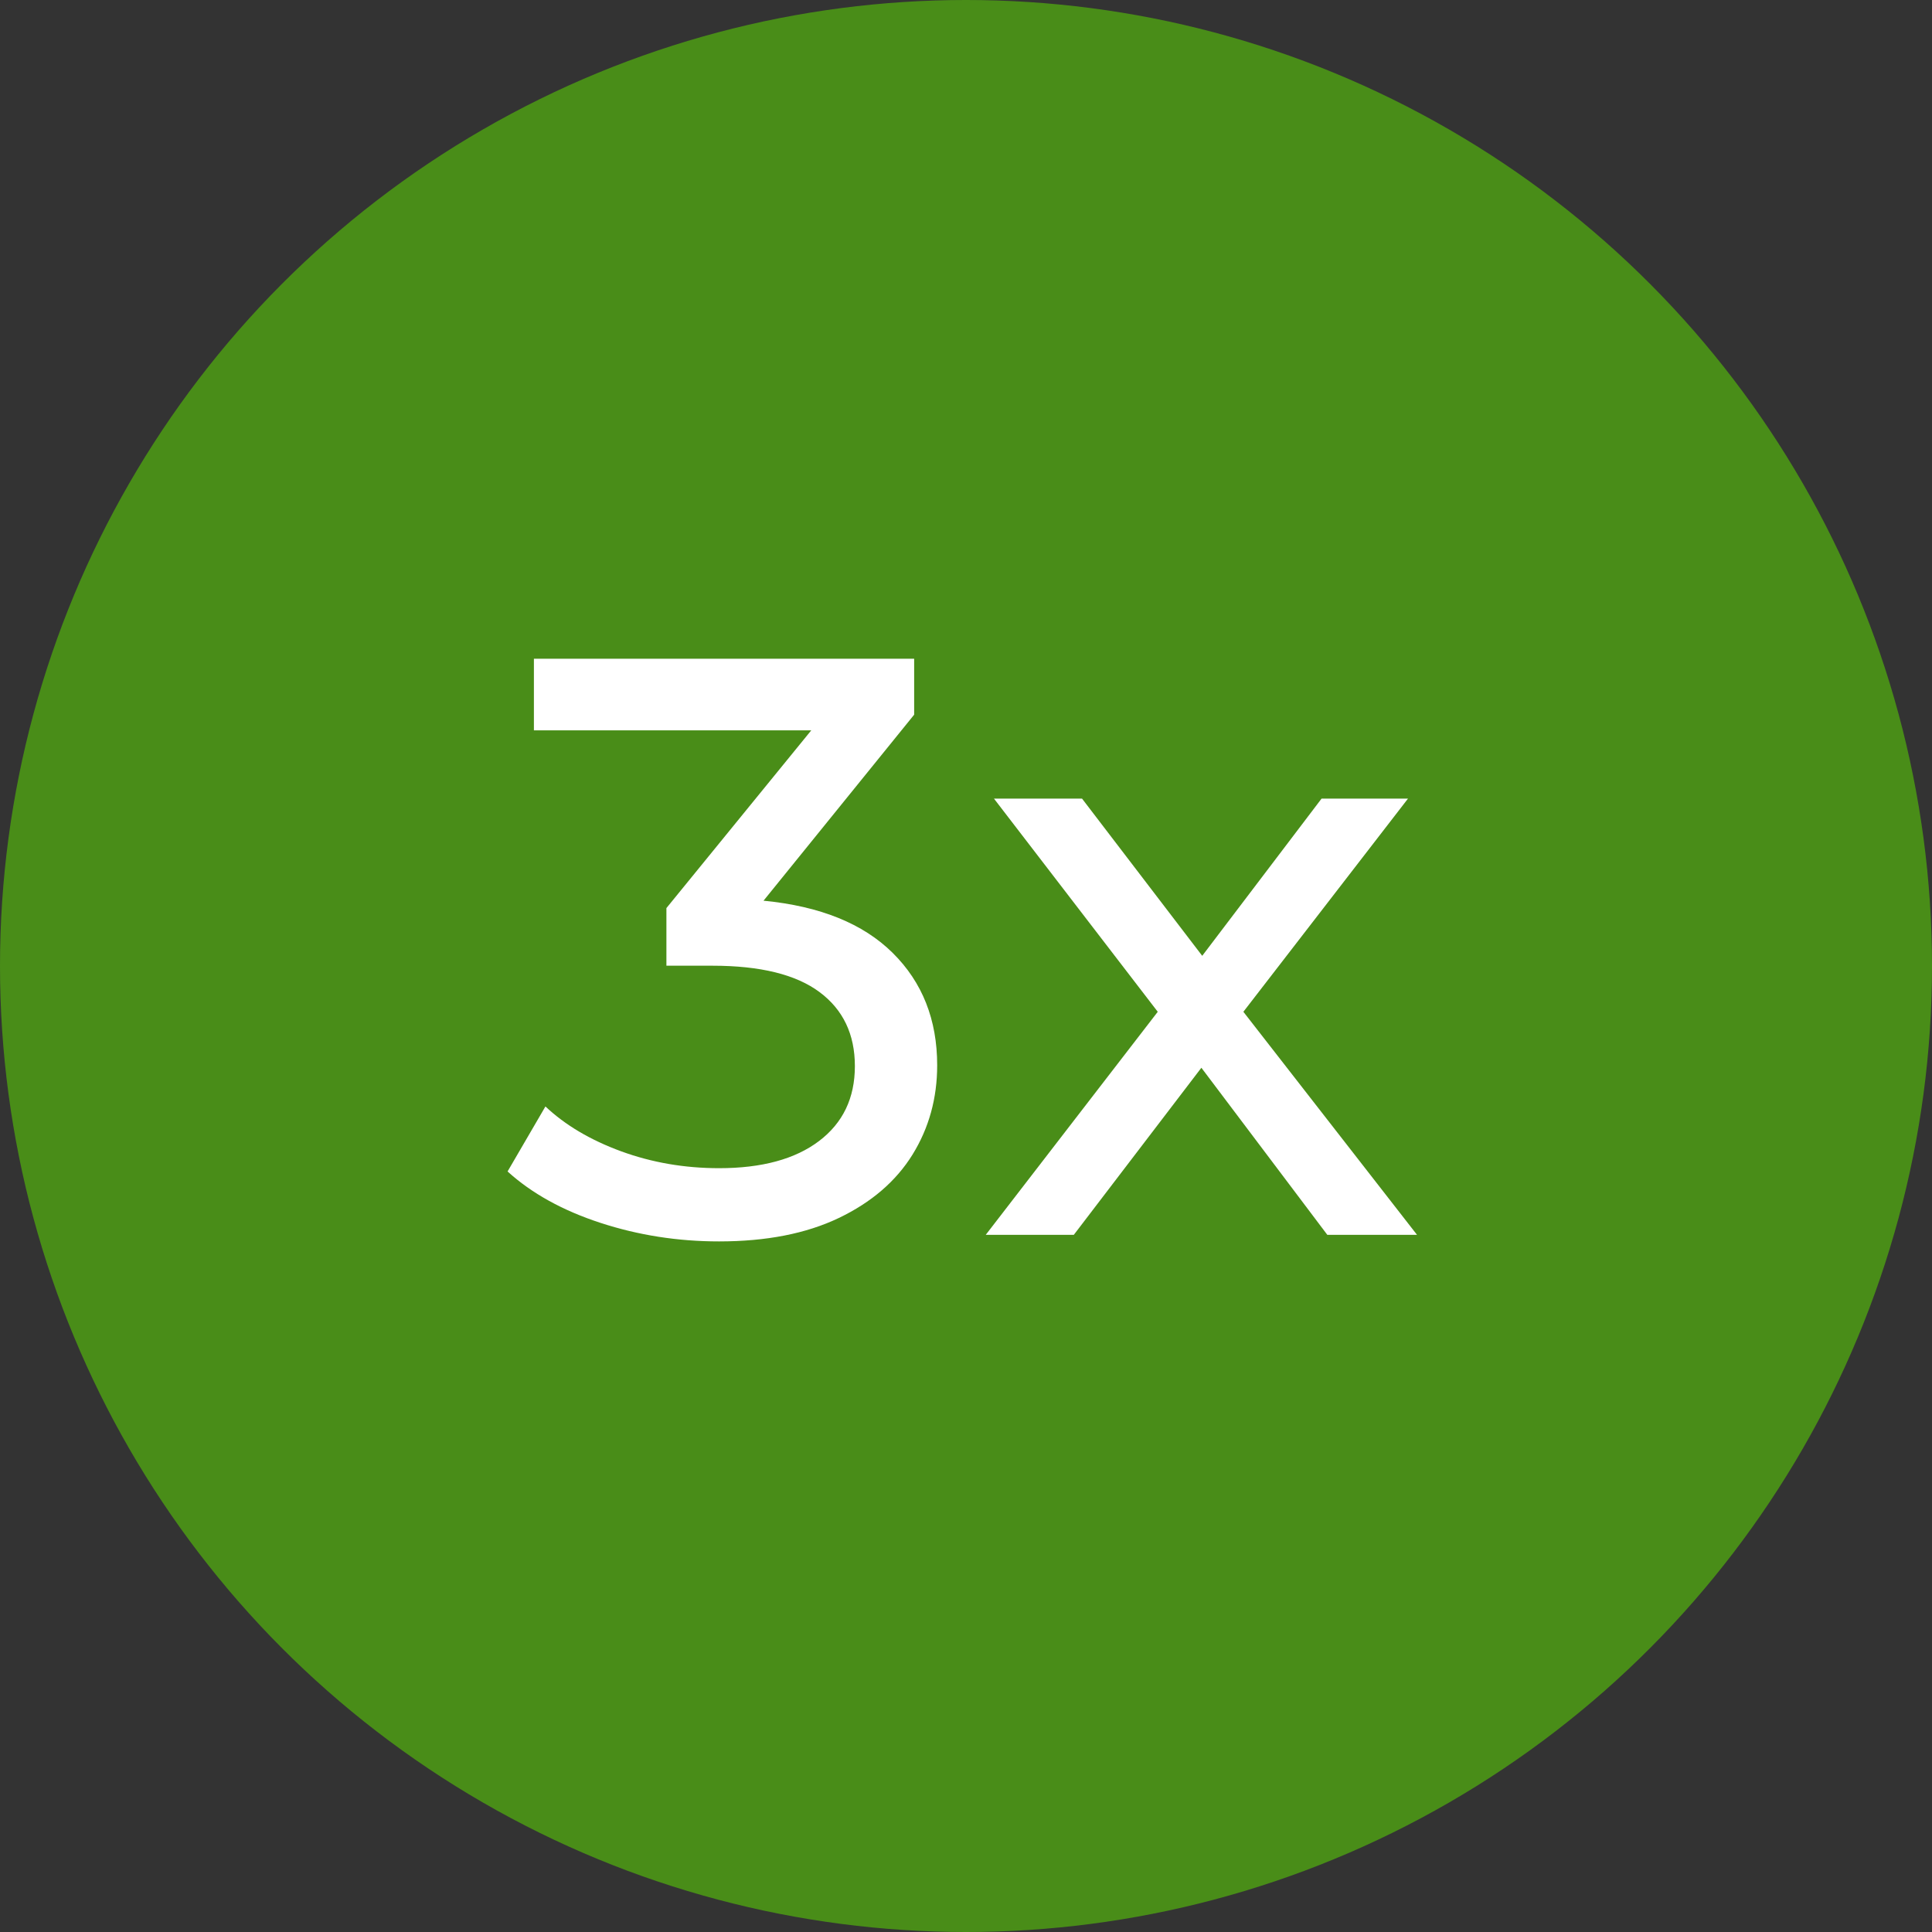
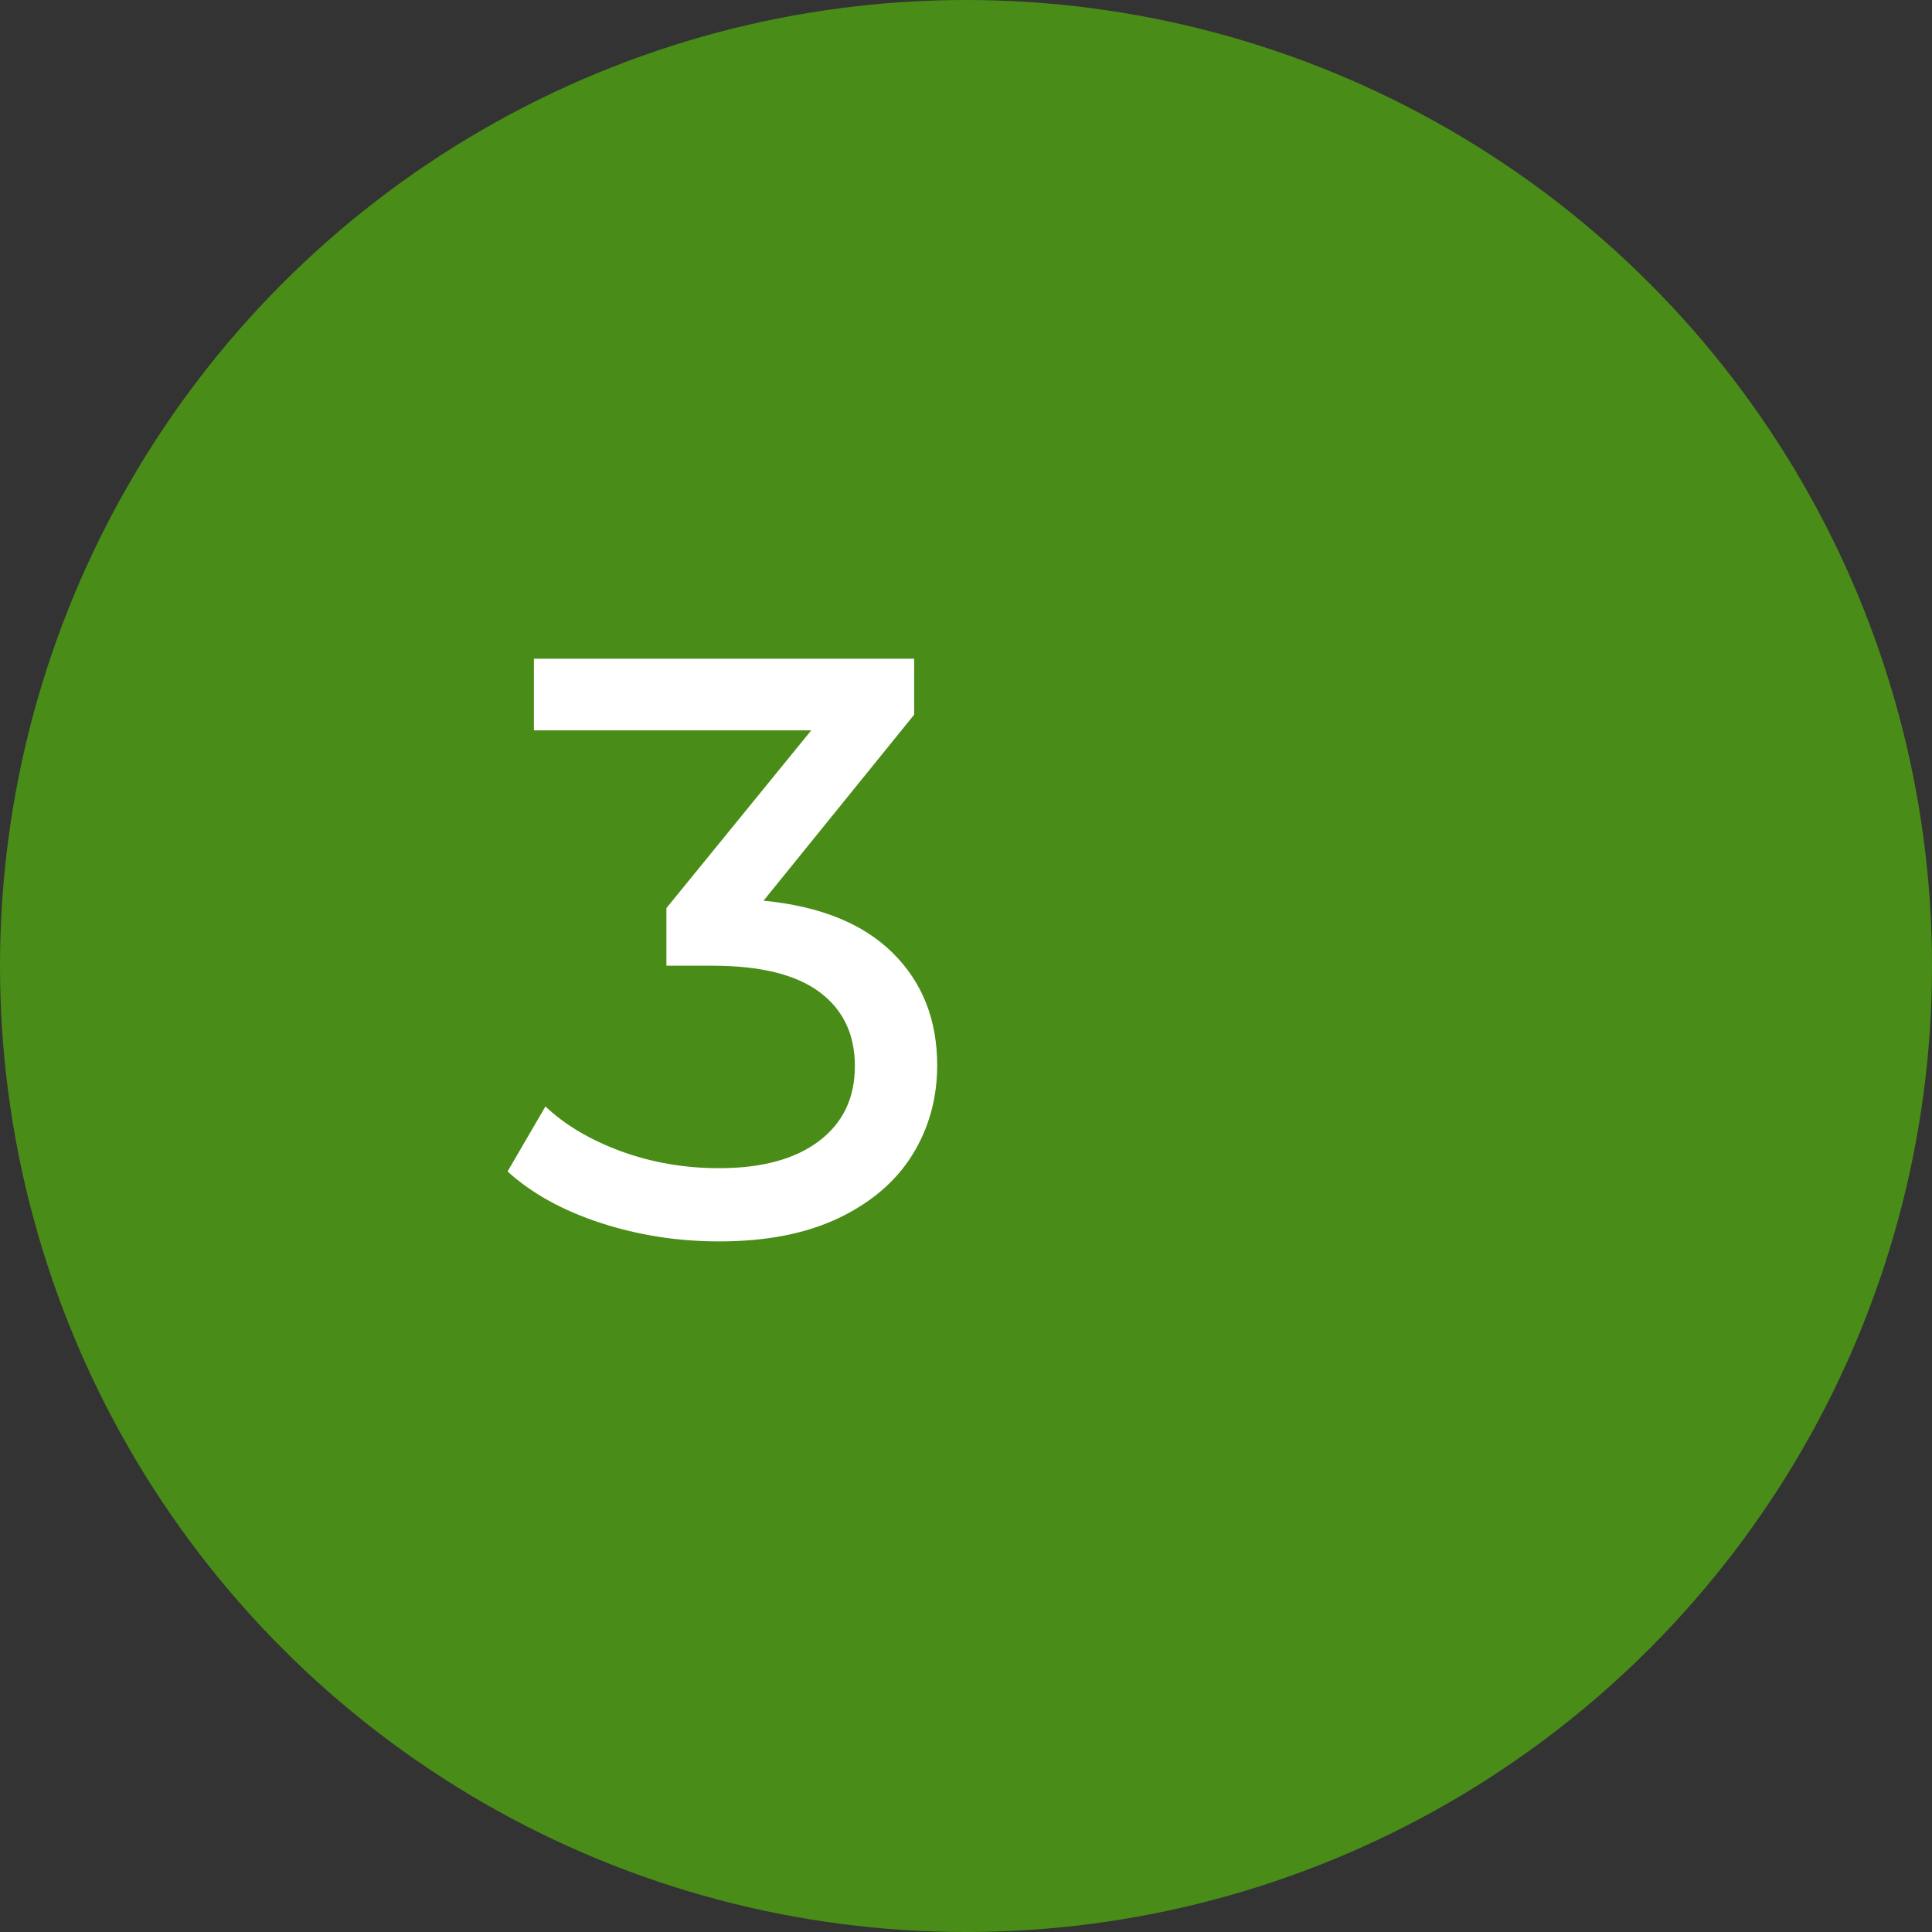
<svg xmlns="http://www.w3.org/2000/svg" width="60px" height="60px" viewBox="0 0 60 60" version="1.1">
  <rect x="0" y="0" width="60" height="60" fill="#333333" stroke="none" />
  <title>3</title>
  <g id="3" stroke="none" fill="none" fill-rule="evenodd">
    <circle id="Oval" fill="#498D18" cx="30" cy="30" r="30" />
    <g id="3x" stroke-width="1" transform="translate(15.763, 20.457)" fill="#FFFFFF">
      <path d="M7.949,7.515 C9.704,7.685 11.042,8.226 11.962,9.138 C12.882,10.049 13.342,11.212 13.342,12.627 C13.342,13.649 13.087,14.573 12.576,15.4 C12.064,16.226 11.302,16.882 10.288,17.368 C9.274,17.854 8.034,18.096 6.569,18.096 C5.291,18.096 4.064,17.905 2.888,17.521 C1.713,17.138 0.75,16.605 0,15.924 L1.176,13.905 C1.789,14.484 2.573,14.948 3.527,15.298 C4.482,15.647 5.495,15.822 6.569,15.822 C7.898,15.822 8.933,15.54 9.674,14.978 C10.416,14.416 10.786,13.641 10.786,12.652 C10.786,11.664 10.42,10.897 9.687,10.352 C8.955,9.807 7.847,9.534 6.364,9.534 L4.933,9.534 L4.933,7.745 L9.432,2.224 L0.818,2.224 L0.818,0 L12.627,0 L12.627,1.738 L7.949,7.515 Z" id="Path" fill-rule="nonzero" />
-       <polygon id="Path" fill-rule="nonzero" points="25.458 17.892 21.547 12.703 17.585 17.892 14.85 17.892 20.192 10.965 15.106 4.345 17.841 4.345 21.573 9.227 25.279 4.345 27.963 4.345 22.851 10.965 28.244 17.892" />
    </g>
  </g>
</svg>